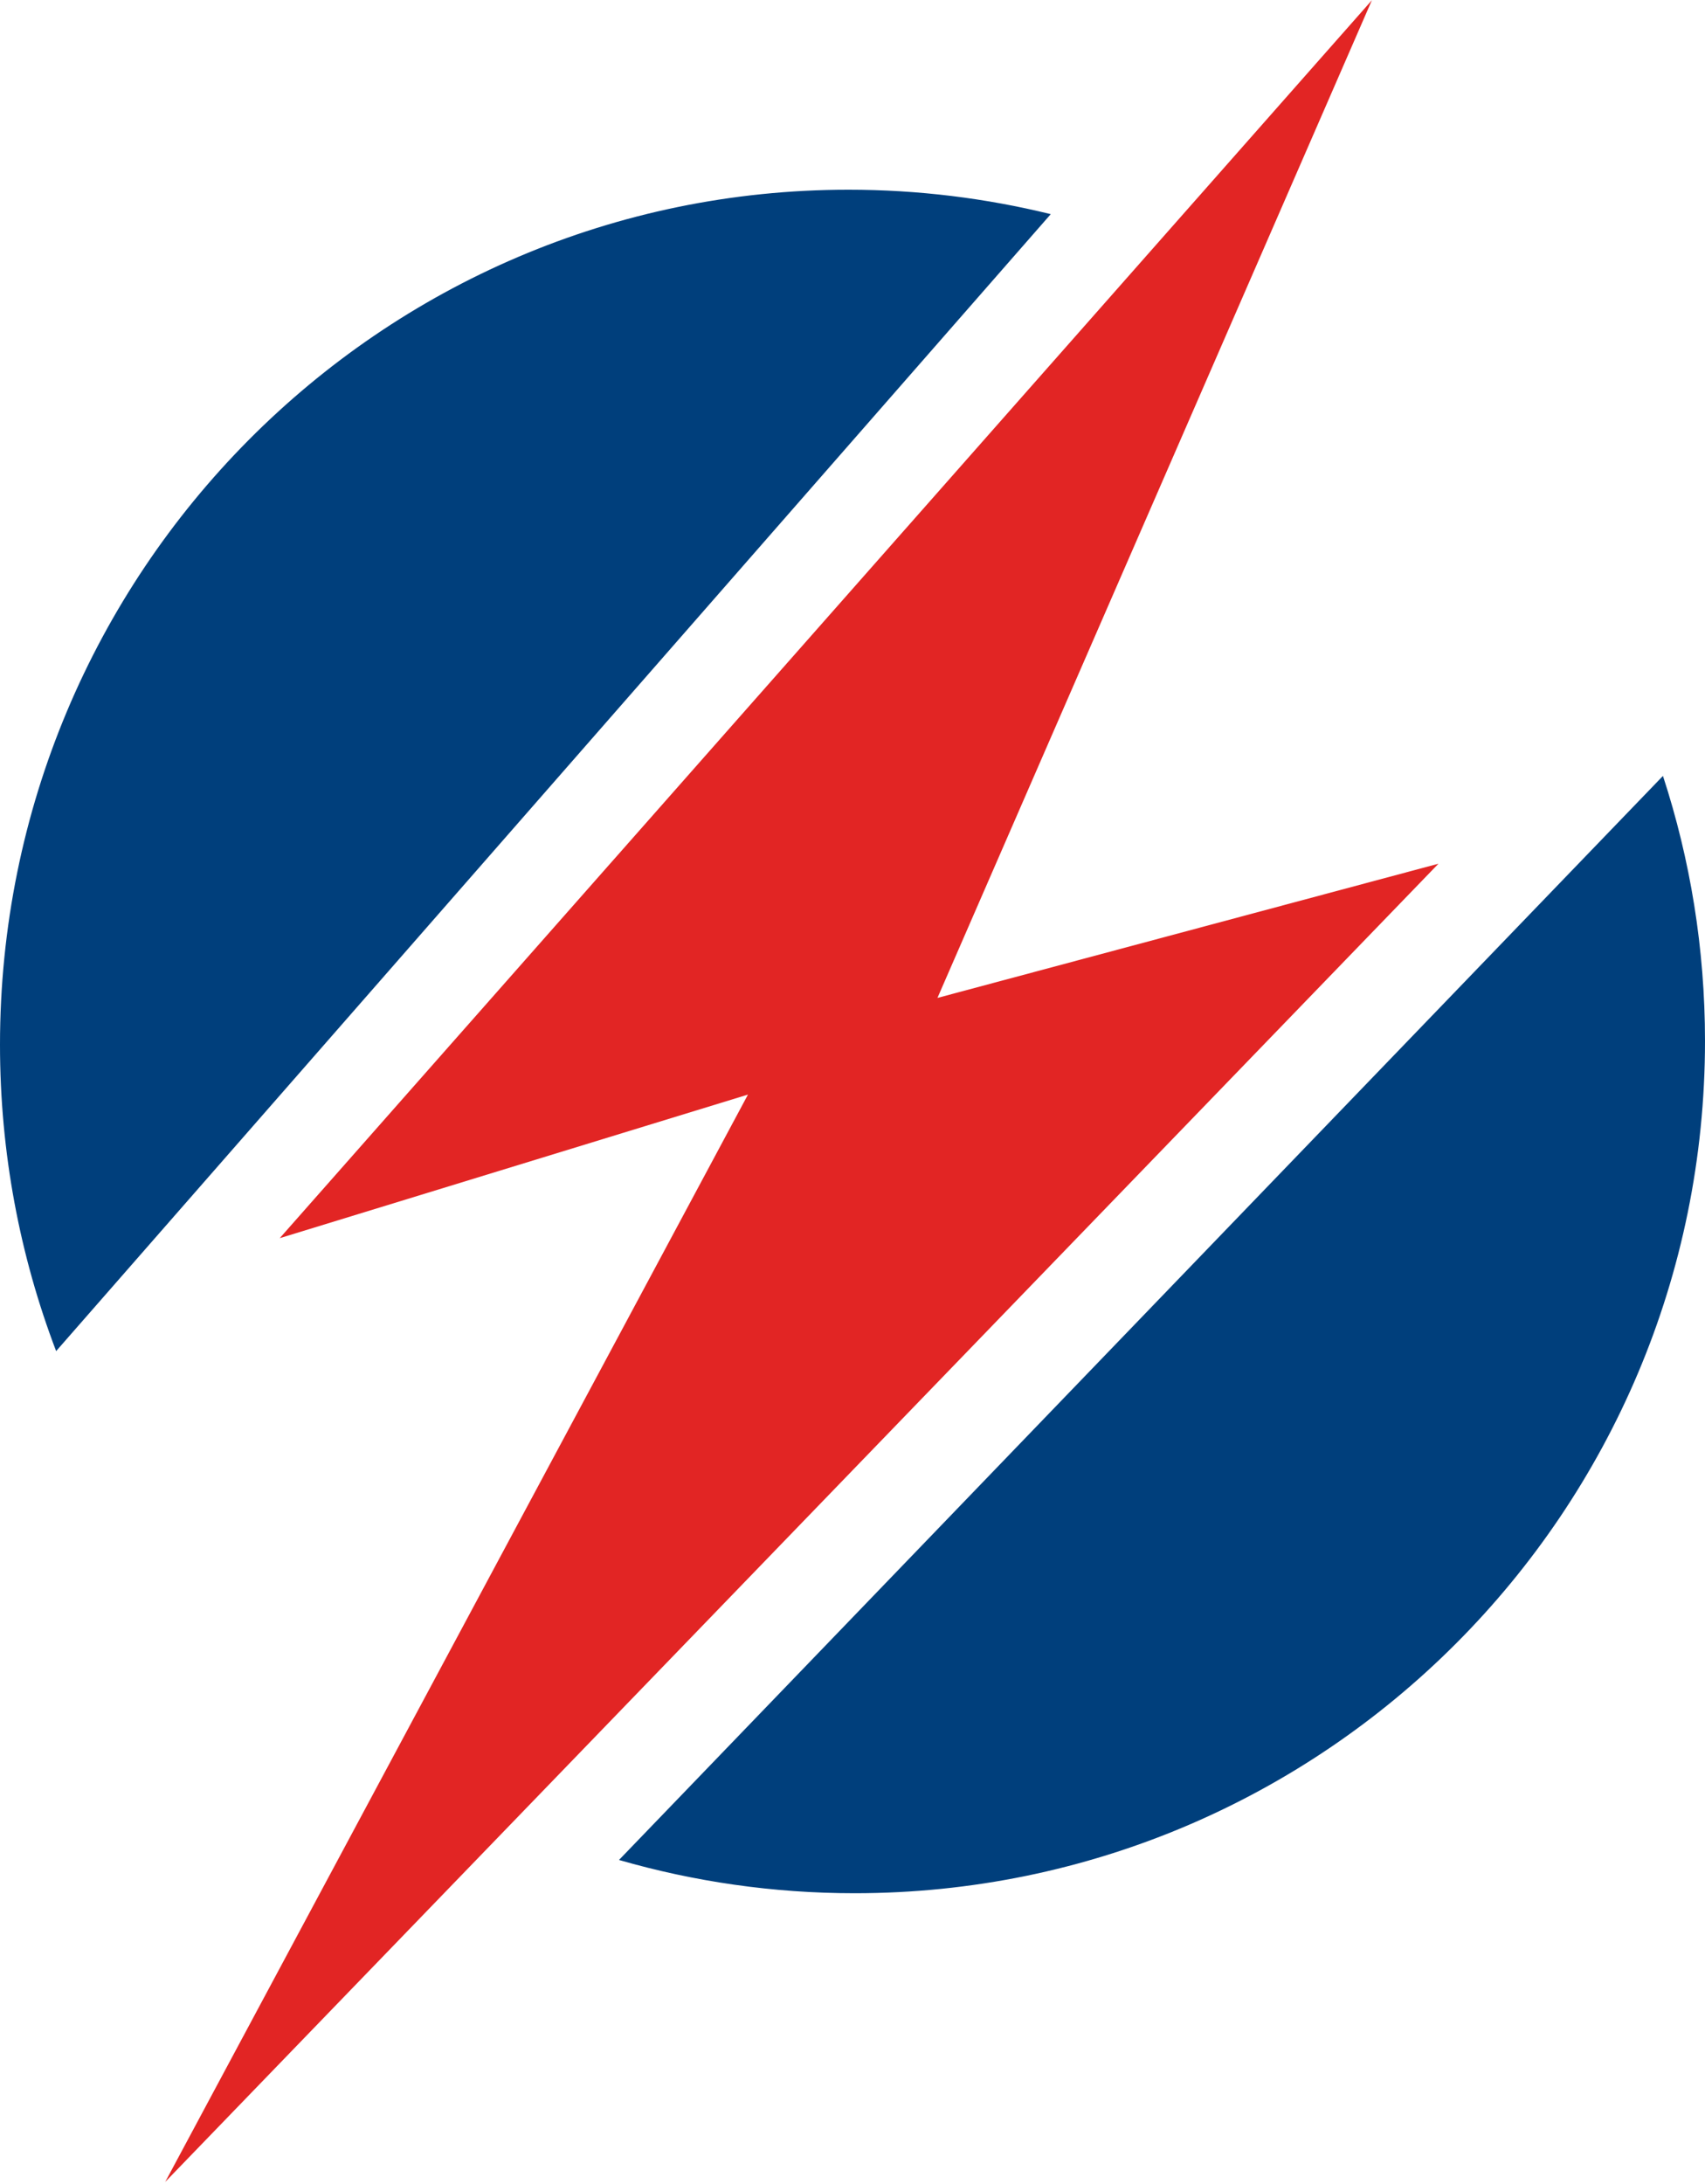
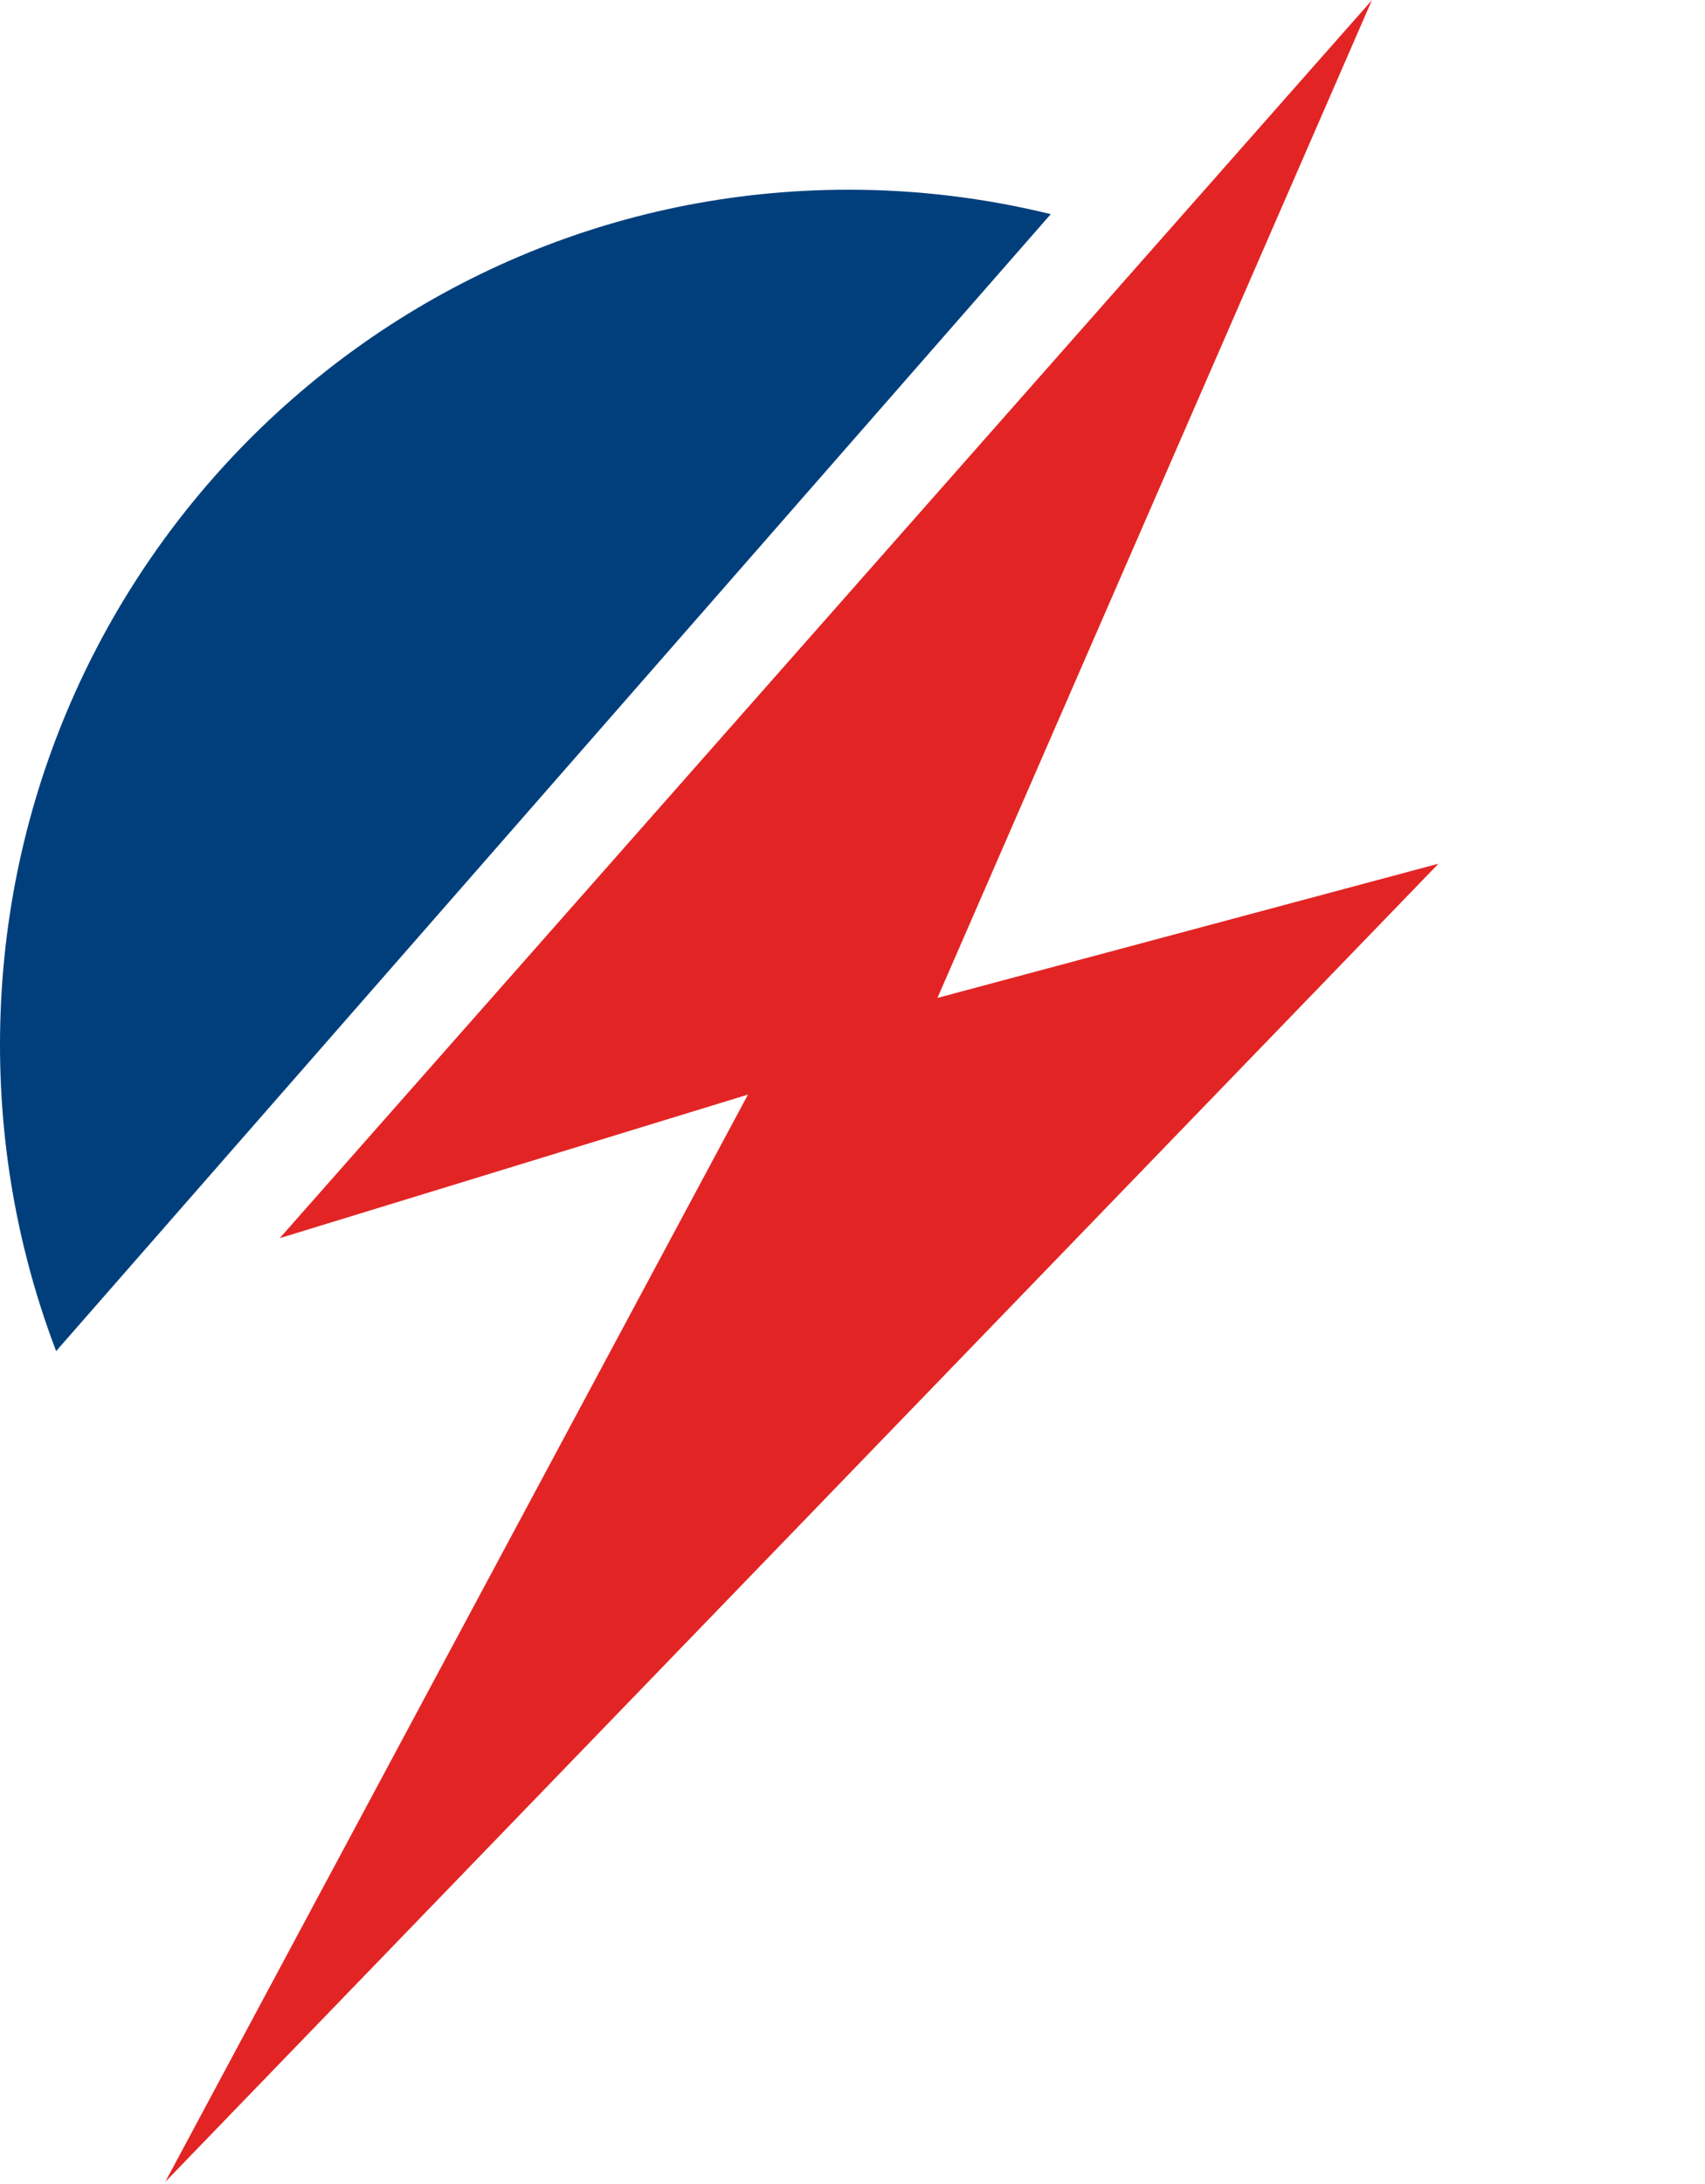
<svg xmlns="http://www.w3.org/2000/svg" width="774" height="991" viewBox="0 0 774 991" fill="none">
  <path fill-rule="evenodd" clip-rule="evenodd" d="M622.787 0.088L126.987 561.84L339.547 496.685L75 990.088L653 391.923L425.565 452.823L622.787 0.088Z" fill="#E22524" />
-   <path fill-rule="evenodd" clip-rule="evenodd" d="M754.913 352.088C767.293 389.944 774 430.393 774 472.36C774 685.948 601.161 859.088 387.942 859.088C350.846 859.088 314.968 853.8 281 843.994L754.913 352.088Z" fill="#003F7C" />
-   <path fill-rule="evenodd" clip-rule="evenodd" d="M385.177 86.088C416.806 86.088 447.552 89.944 477 97.173L25.48 613.088C9.039 569.947 0 523.081 0 474.086C0 259.776 172.47 86.088 385.177 86.088Z" fill="#003F7C" />
+   <path fill-rule="evenodd" clip-rule="evenodd" d="M385.177 86.088C416.806 86.088 447.552 89.944 477 97.173L25.48 613.088C9.039 569.947 0 523.081 0 474.086C0 259.776 172.47 86.088 385.177 86.088" fill="#003F7C" />
</svg>